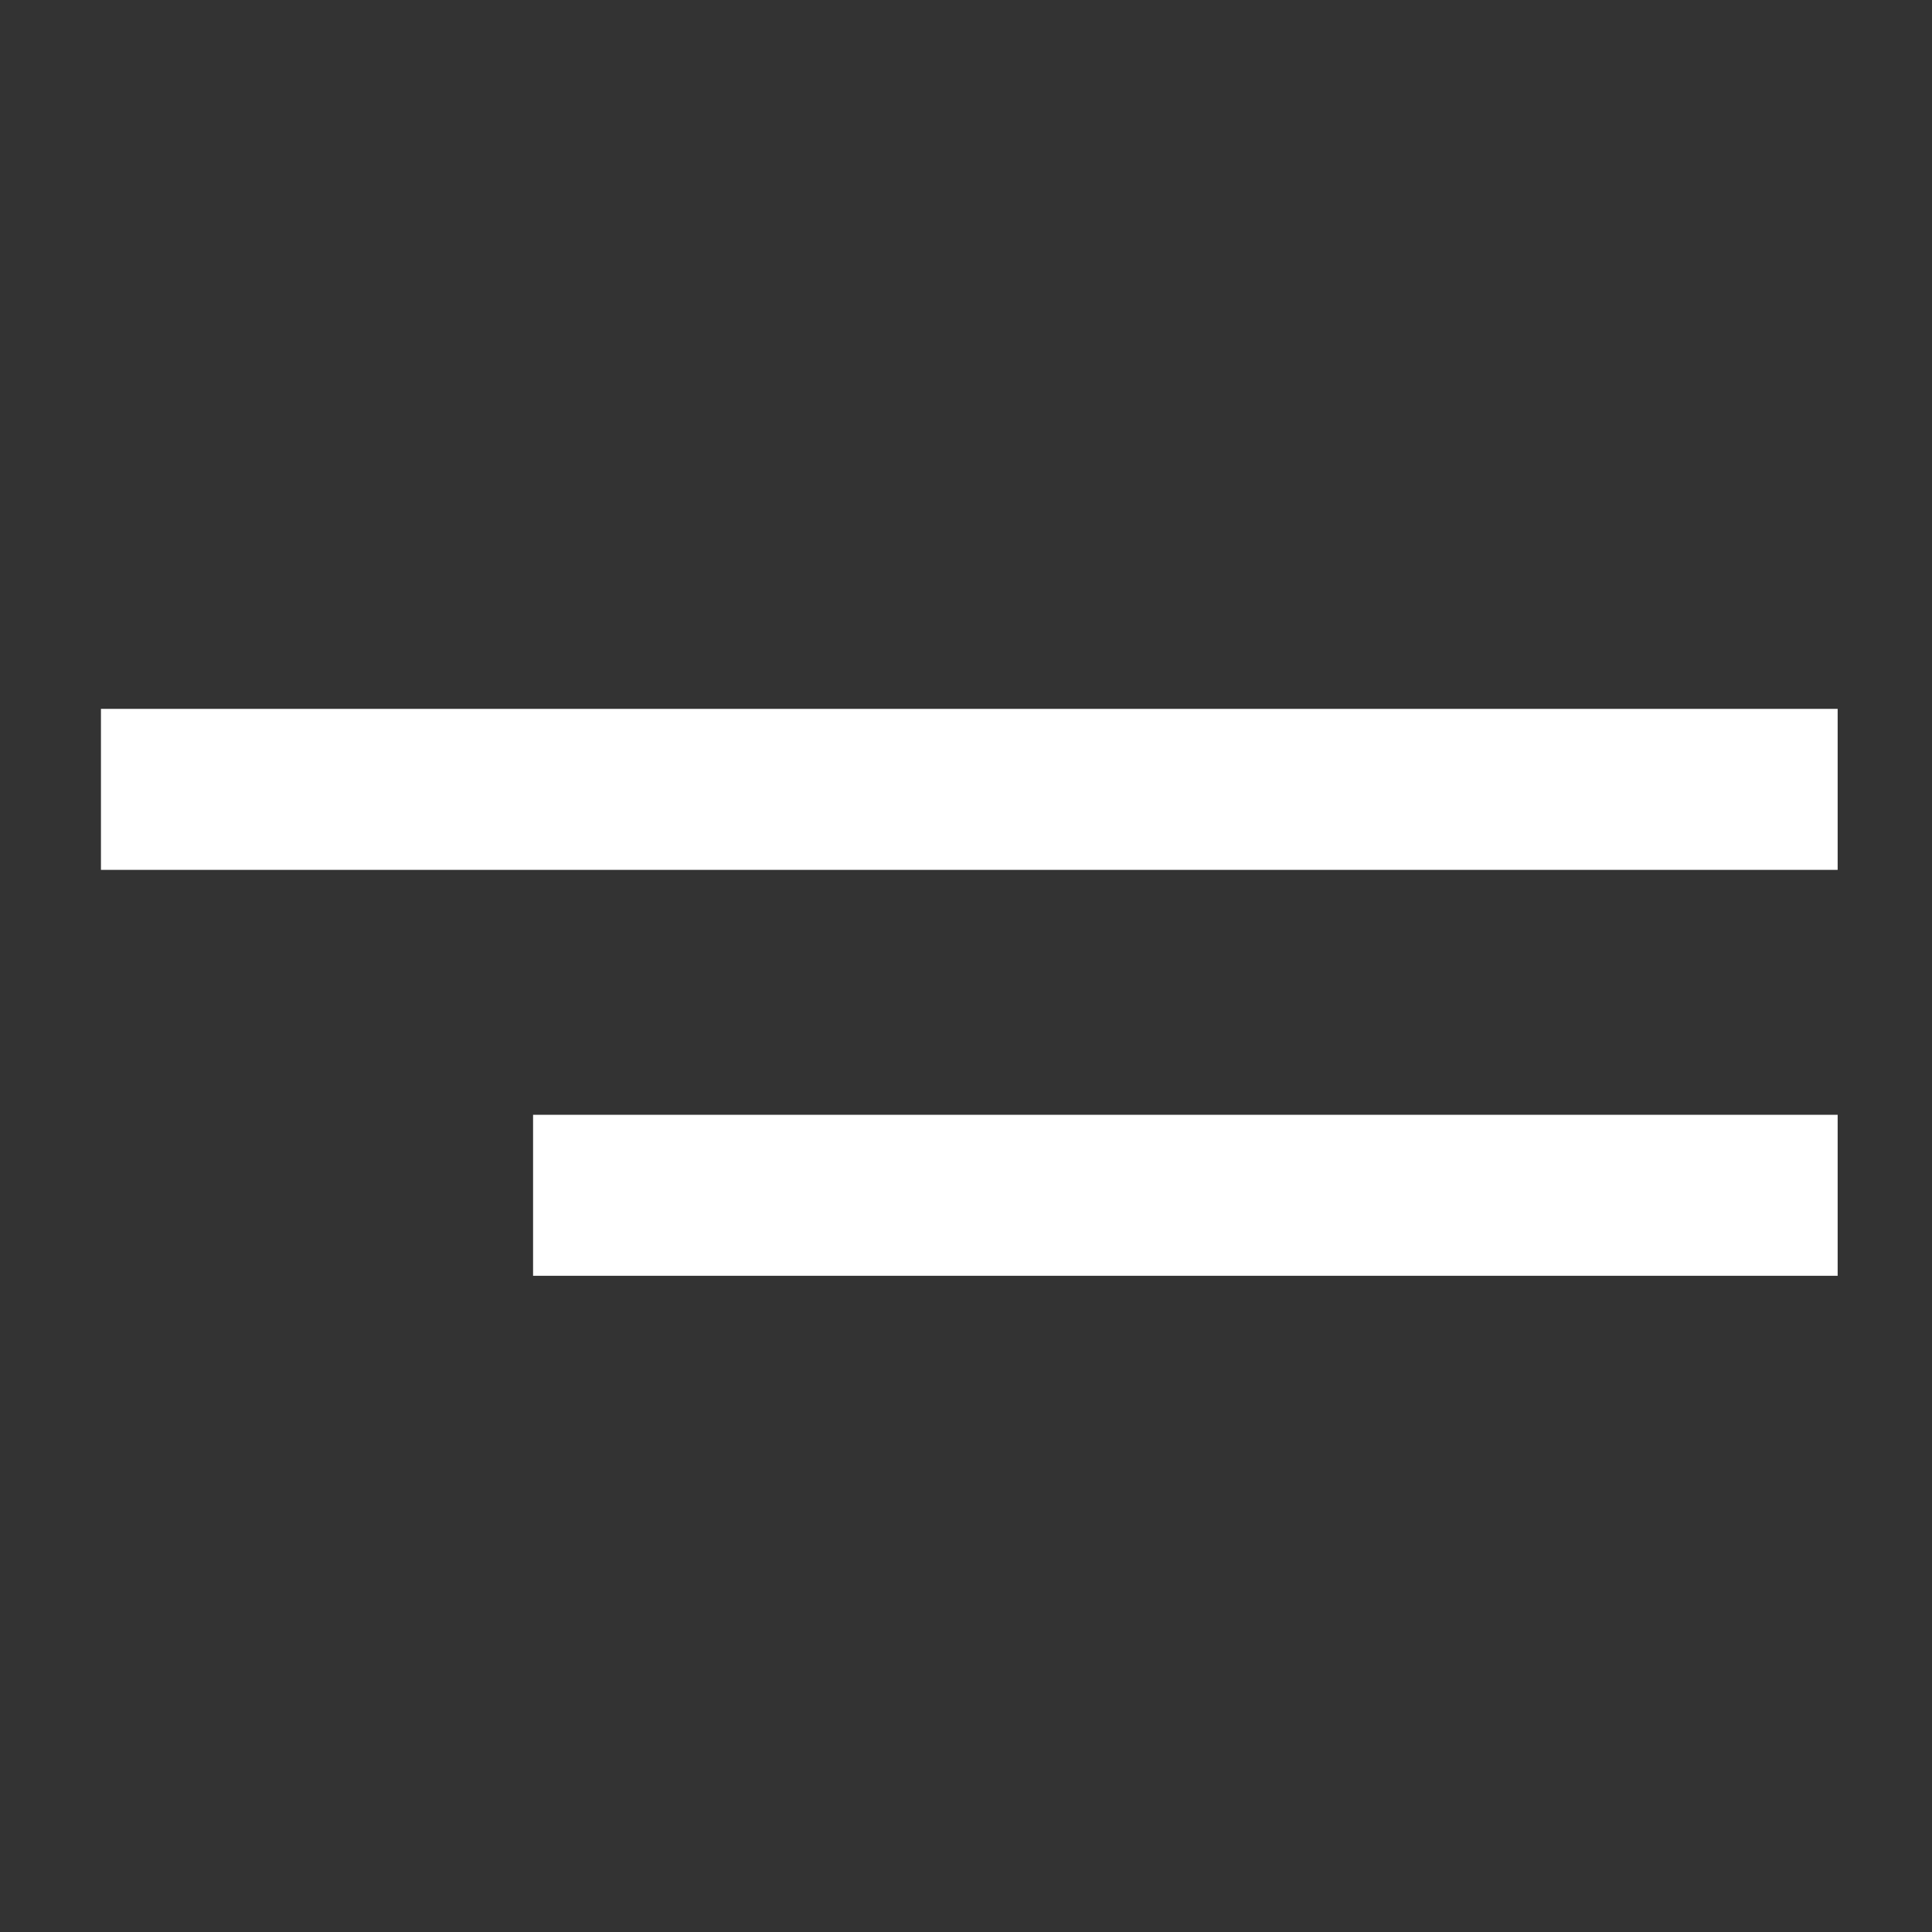
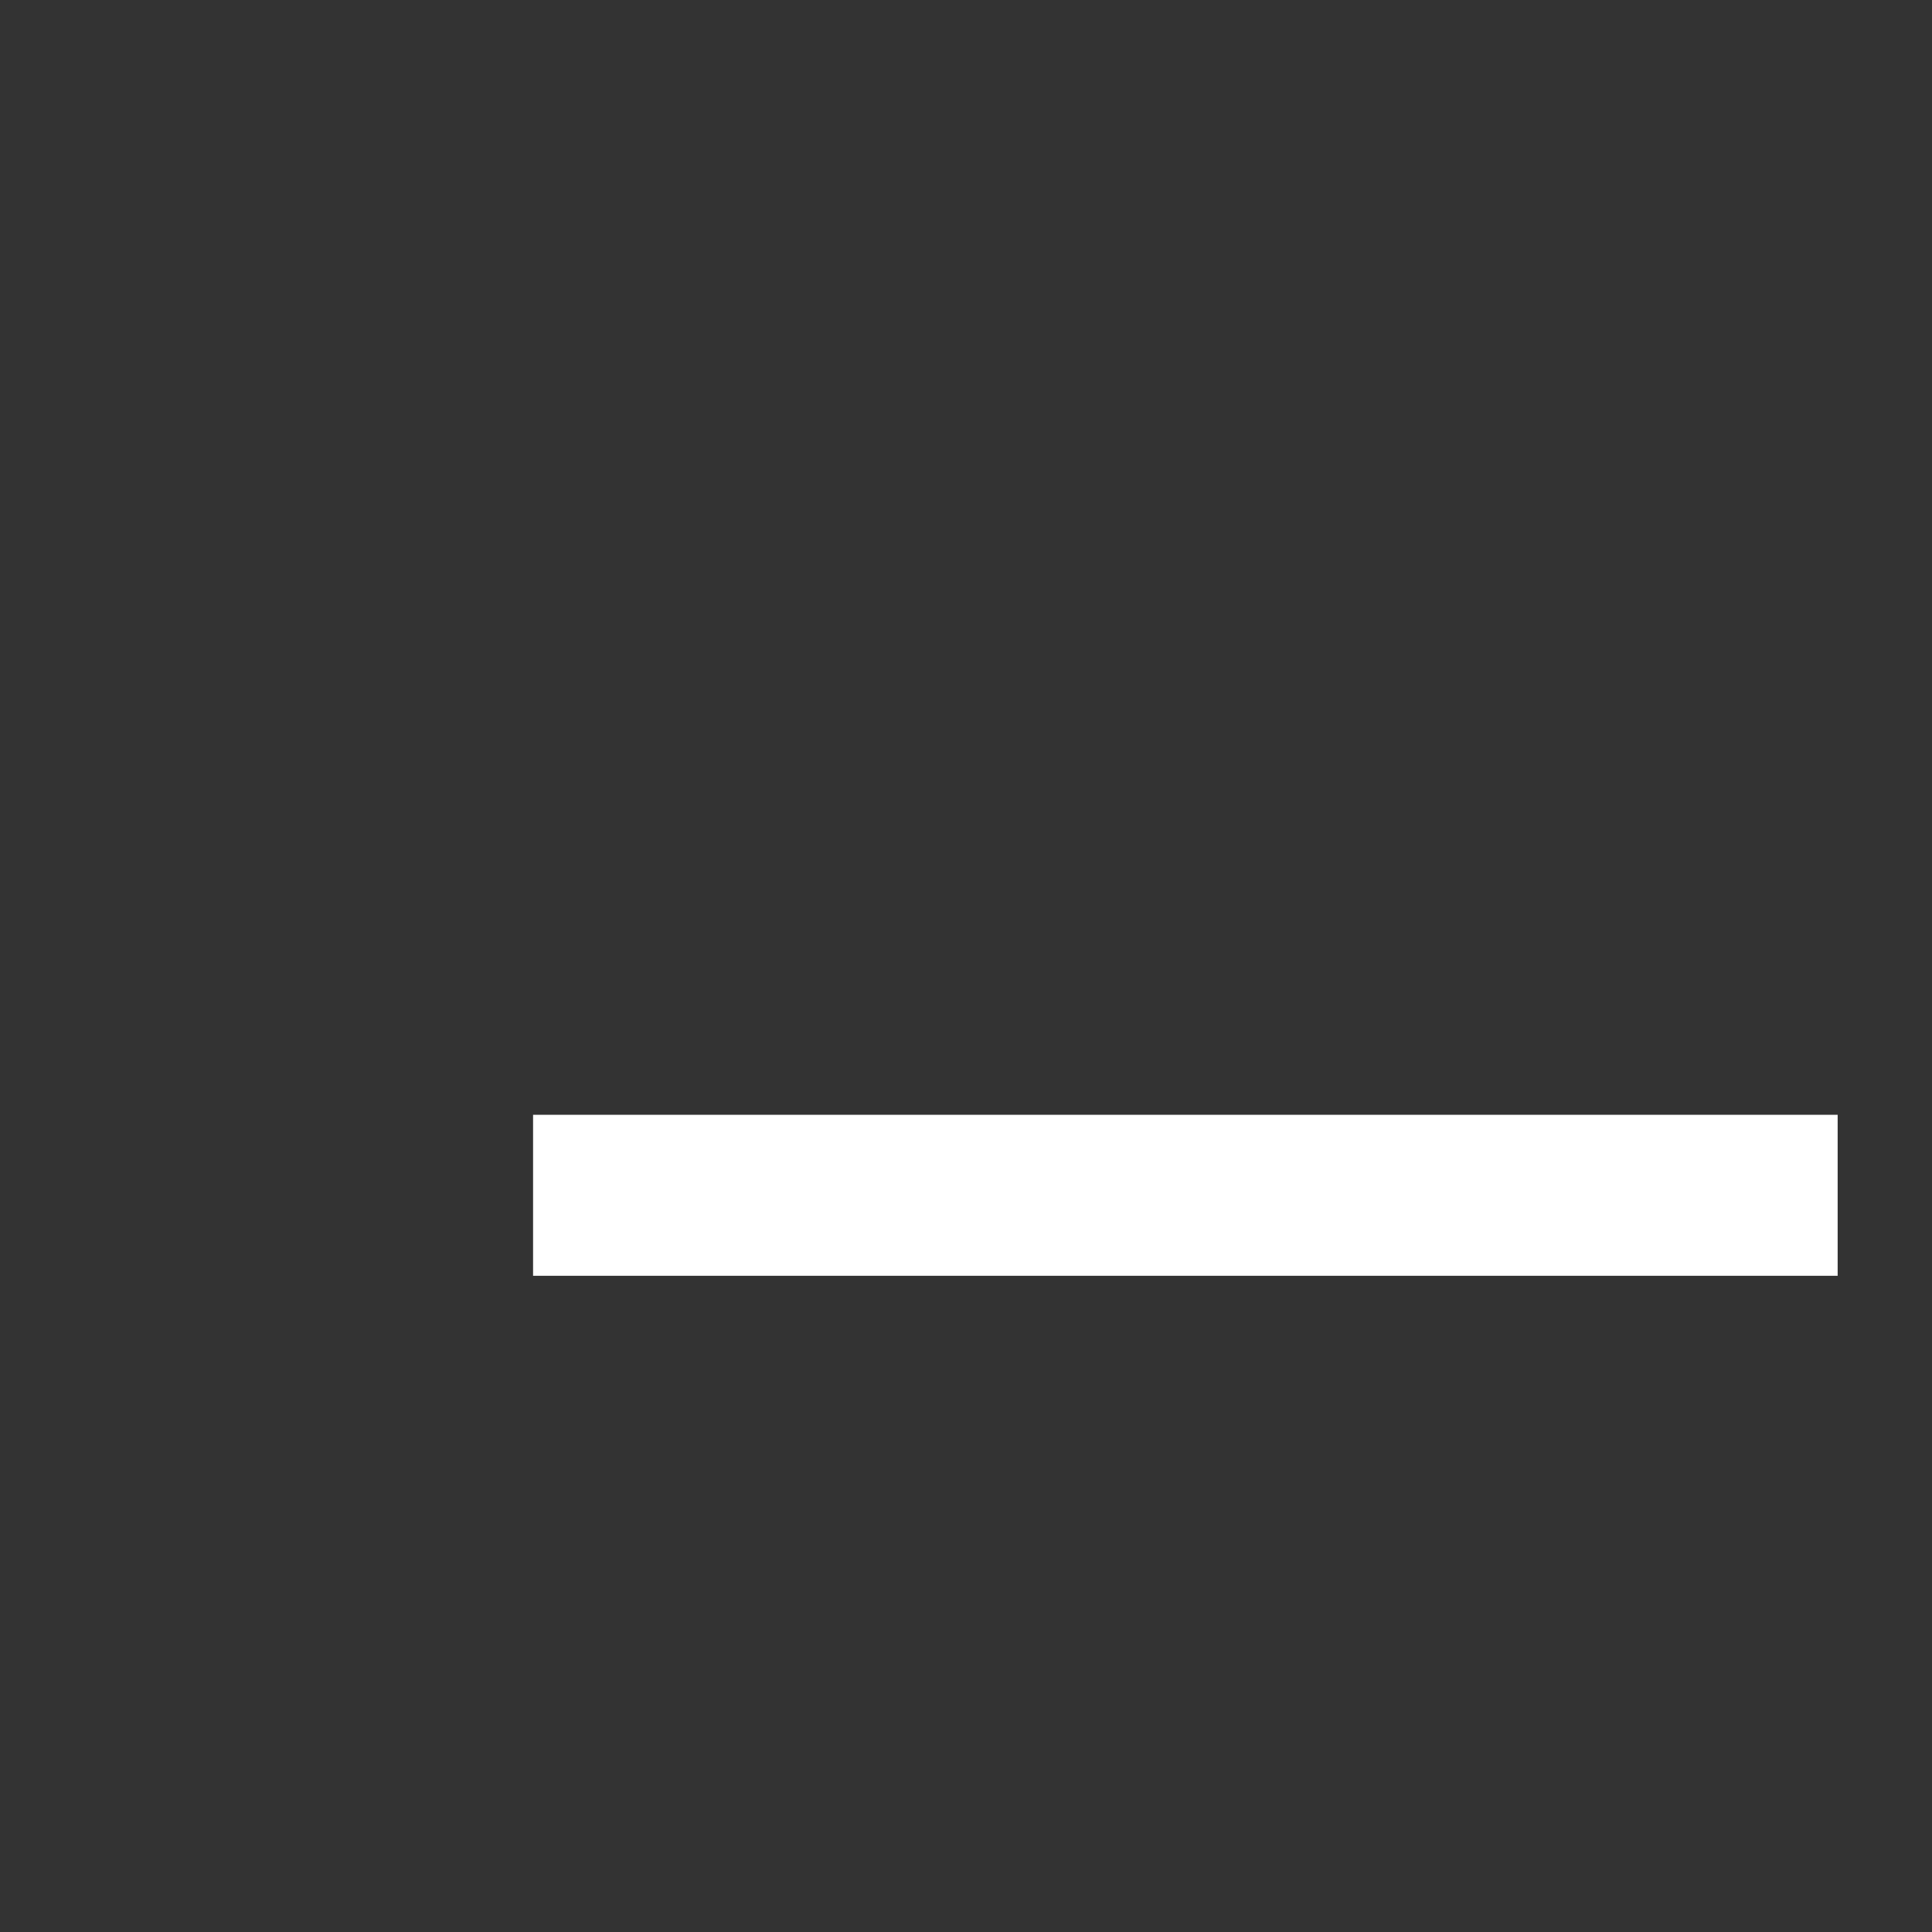
<svg xmlns="http://www.w3.org/2000/svg" xmlns:ns1="http://sodipodi.sourceforge.net/DTD/sodipodi-0.dtd" xmlns:ns2="http://www.inkscape.org/namespaces/inkscape" viewBox="0 0 24 24" version="1.1" id="svg14" ns1:docname="navigation-menu.svg" ns2:version="1.0.1 (0767f8302a, 2020-10-17)">
  <rect x="0" y="0" width="24" height="24" fill="#333333" stroke="none" />
  <ns1:namedview pagecolor="#ffffff" bordercolor="#666666" borderopacity="1" objecttolerance="10" gridtolerance="10" guidetolerance="10" ns2:pageopacity="0" ns2:pageshadow="2" ns2:window-width="1864" ns2:window-height="1043" id="namedview16" showgrid="false" ns2:zoom="23.583333" ns2:cx="12" ns2:cy="11.363958" ns2:window-x="1366" ns2:window-y="0" ns2:window-maximized="1" ns2:current-layer="svg14" />
  <defs id="defs4">
    <style id="style2">.a{vector-effect:non-scaling-stroke;fill:none;stroke:#ffffff;stroke-linecap:round;stroke-linejoin:round;}</style>
  </defs>
  <title id="title6">navigation-menu</title>
-   <line class="a" x1="22.828" y1="9.806" x2="1.254" y2="9.806" id="line8" style="fill:#00ffff;fill-opacity:1;stroke-width:2;stroke-linecap:butt;stroke-miterlimit:4;stroke-dasharray:none" />
  <line class="a" x1="22.828" y1="14.848" x2="6.622" y2="14.848" id="line10" style="fill:#00ff00;fill-opacity:1;stroke:#ffffff;stroke-width:2;stroke-linecap:butt;stroke-linejoin:miter;stroke-miterlimit:1;stroke-dasharray:none;stroke-opacity:1" />
</svg>